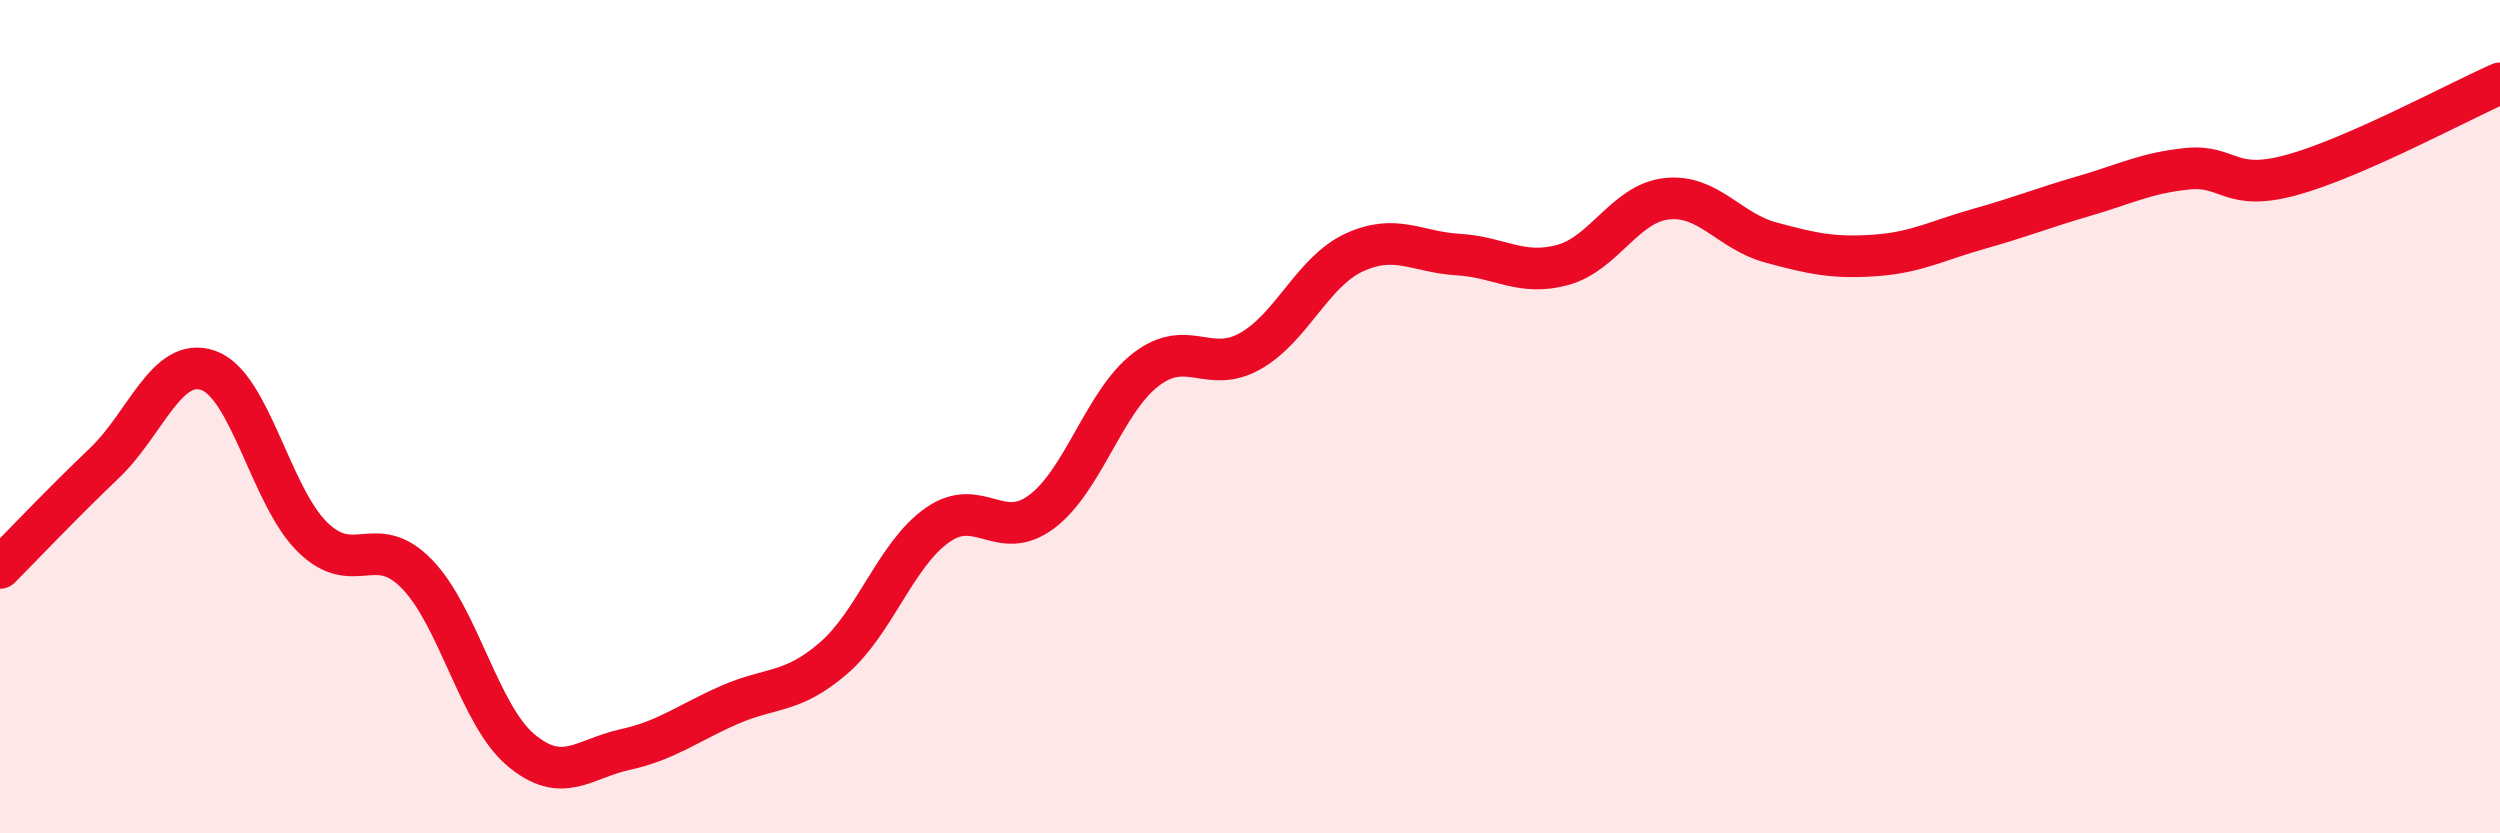
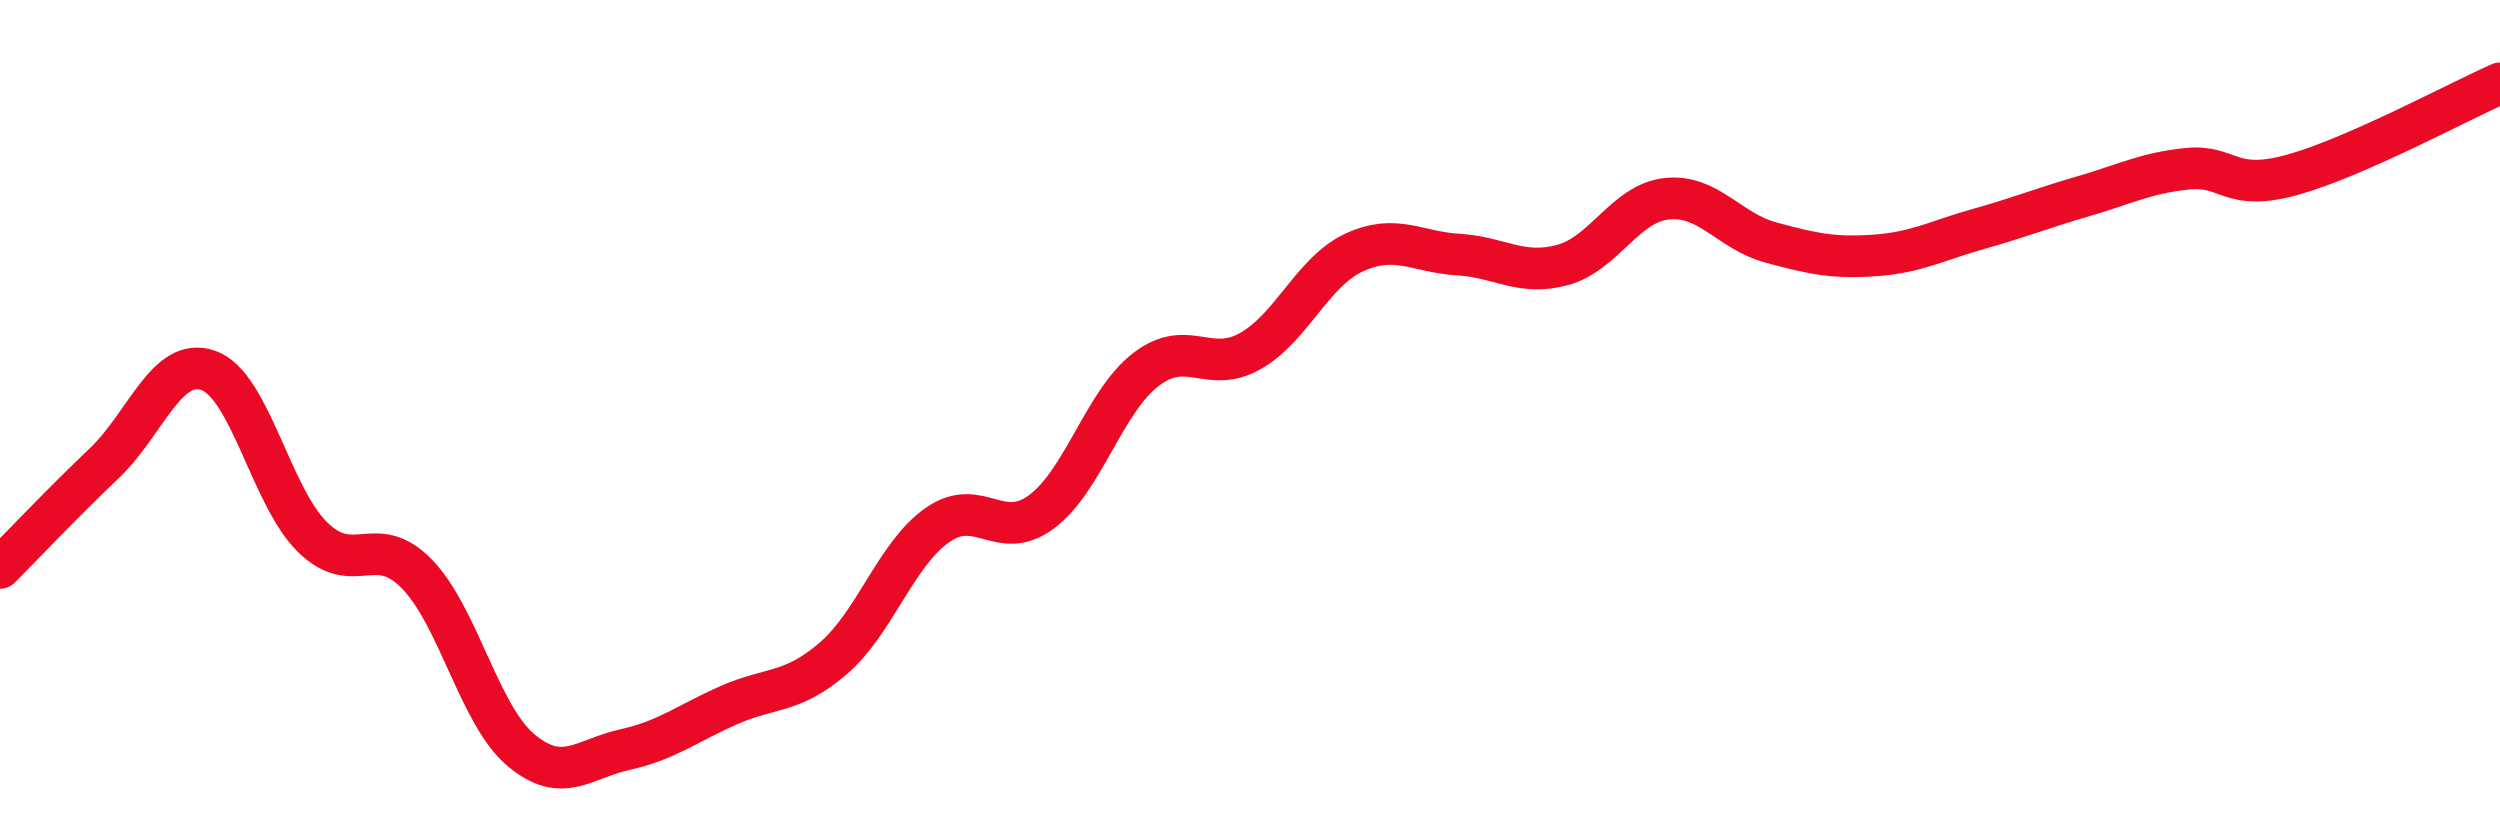
<svg xmlns="http://www.w3.org/2000/svg" width="60" height="20" viewBox="0 0 60 20">
-   <path d="M 0,13.63 C 0.5,13.13 1.5,12.07 2.5,11.12 C 3.5,10.17 4,8.54 5,8.89 C 6,9.24 6.5,11.91 7.5,12.89 C 8.5,13.87 9,12.75 10,13.77 C 11,14.79 11.5,17.16 12.5,18 C 13.5,18.84 14,18.21 15,17.99 C 16,17.77 16.5,17.36 17.5,16.92 C 18.5,16.48 19,16.66 20,15.8 C 21,14.94 21.5,13.3 22.5,12.6 C 23.5,11.9 24,13.03 25,12.28 C 26,11.53 26.5,9.64 27.5,8.87 C 28.5,8.1 29,8.99 30,8.43 C 31,7.87 31.5,6.52 32.5,6.06 C 33.5,5.6 34,6.05 35,6.11 C 36,6.17 36.5,6.63 37.5,6.36 C 38.5,6.09 39,4.88 40,4.77 C 41,4.66 41.5,5.55 42.5,5.82 C 43.5,6.09 44,6.2 45,6.13 C 46,6.06 46.5,5.77 47.5,5.49 C 48.5,5.21 49,5 50,4.71 C 51,4.42 51.5,4.15 52.5,4.05 C 53.5,3.95 53.5,4.61 55,4.2 C 56.5,3.79 59,2.44 60,2L60 20L0 20Z" fill="#EB0A25" opacity="0.1" stroke-linecap="round" stroke-linejoin="round" />
  <path d="M 0,13.63 C 0.5,13.13 1.5,12.07 2.5,11.12 C 3.5,10.17 4,8.54 5,8.89 C 6,9.24 6.5,11.91 7.5,12.89 C 8.5,13.87 9,12.75 10,13.77 C 11,14.79 11.5,17.16 12.5,18 C 13.5,18.84 14,18.21 15,17.99 C 16,17.77 16.5,17.36 17.5,16.92 C 18.5,16.48 19,16.66 20,15.8 C 21,14.94 21.5,13.3 22.5,12.6 C 23.5,11.9 24,13.03 25,12.28 C 26,11.53 26.5,9.64 27.5,8.87 C 28.5,8.1 29,8.99 30,8.43 C 31,7.87 31.5,6.52 32.5,6.06 C 33.5,5.6 34,6.05 35,6.11 C 36,6.17 36.5,6.63 37.5,6.36 C 38.5,6.09 39,4.88 40,4.77 C 41,4.66 41.5,5.55 42.5,5.82 C 43.5,6.09 44,6.2 45,6.13 C 46,6.06 46.5,5.77 47.5,5.49 C 48.5,5.21 49,5 50,4.71 C 51,4.42 51.5,4.15 52.5,4.05 C 53.5,3.95 53.5,4.61 55,4.2 C 56.5,3.79 59,2.44 60,2" stroke="#EB0A25" stroke-width="1" fill="none" stroke-linecap="round" stroke-linejoin="round" />
</svg>